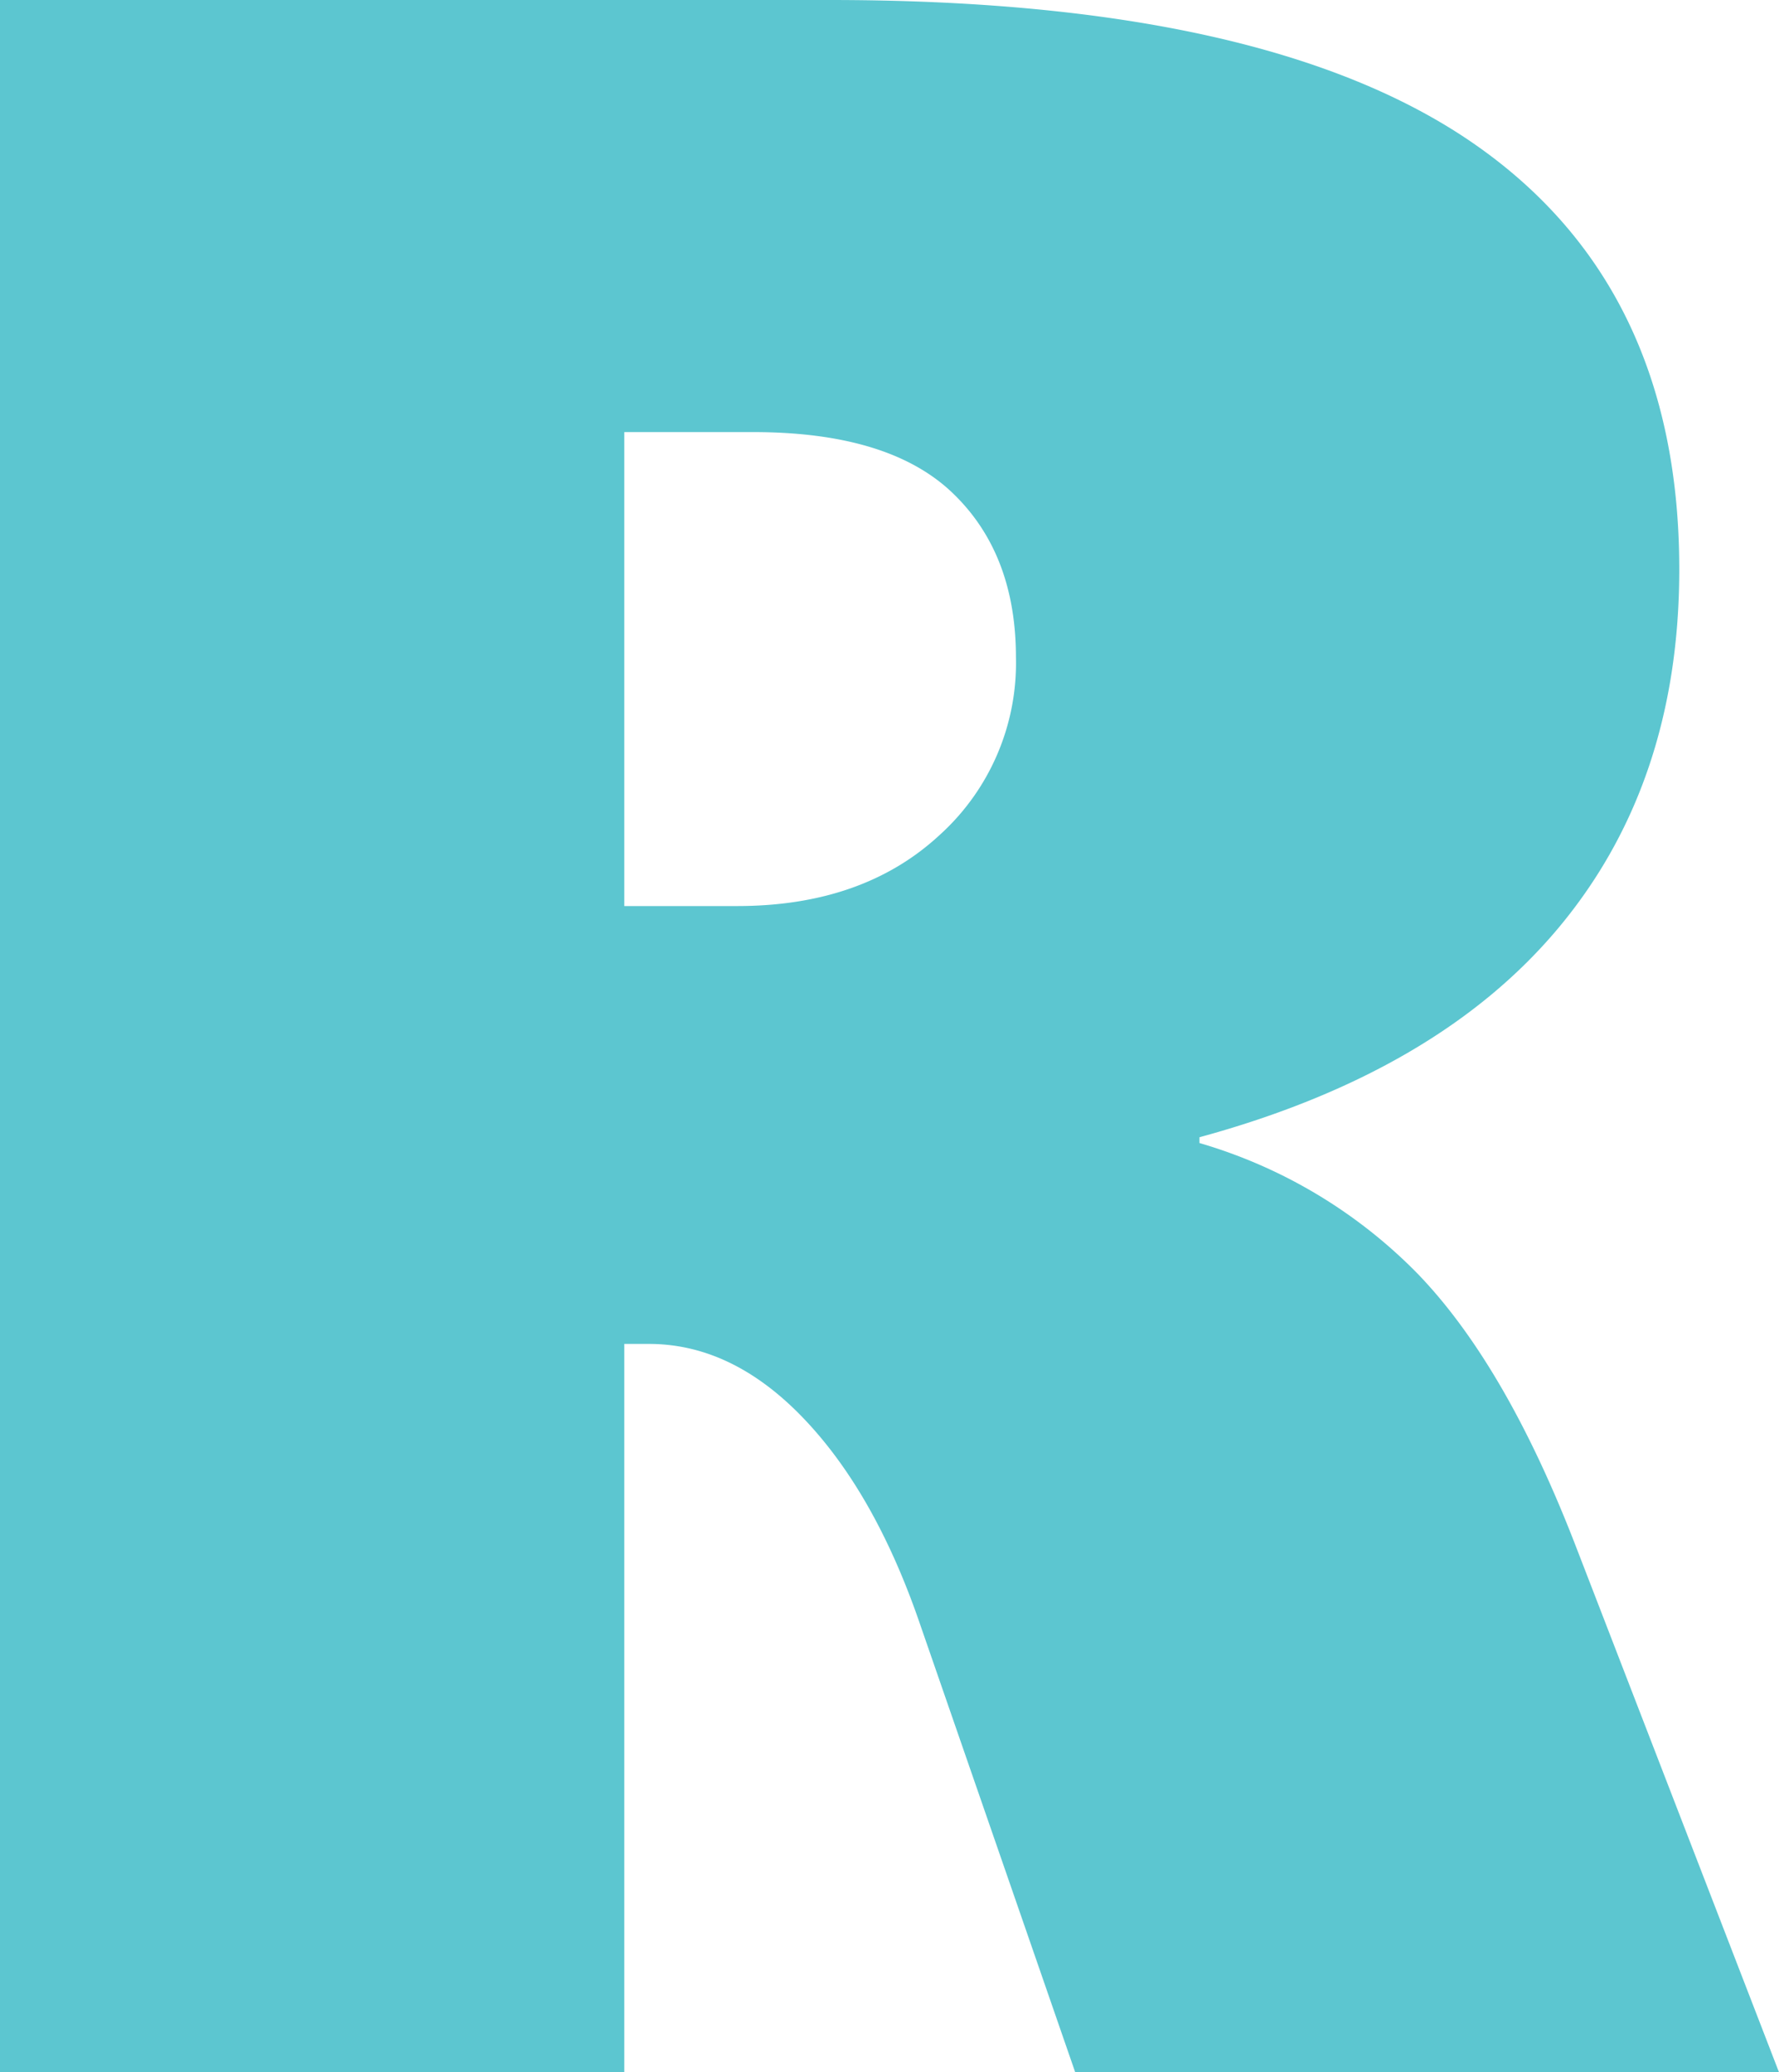
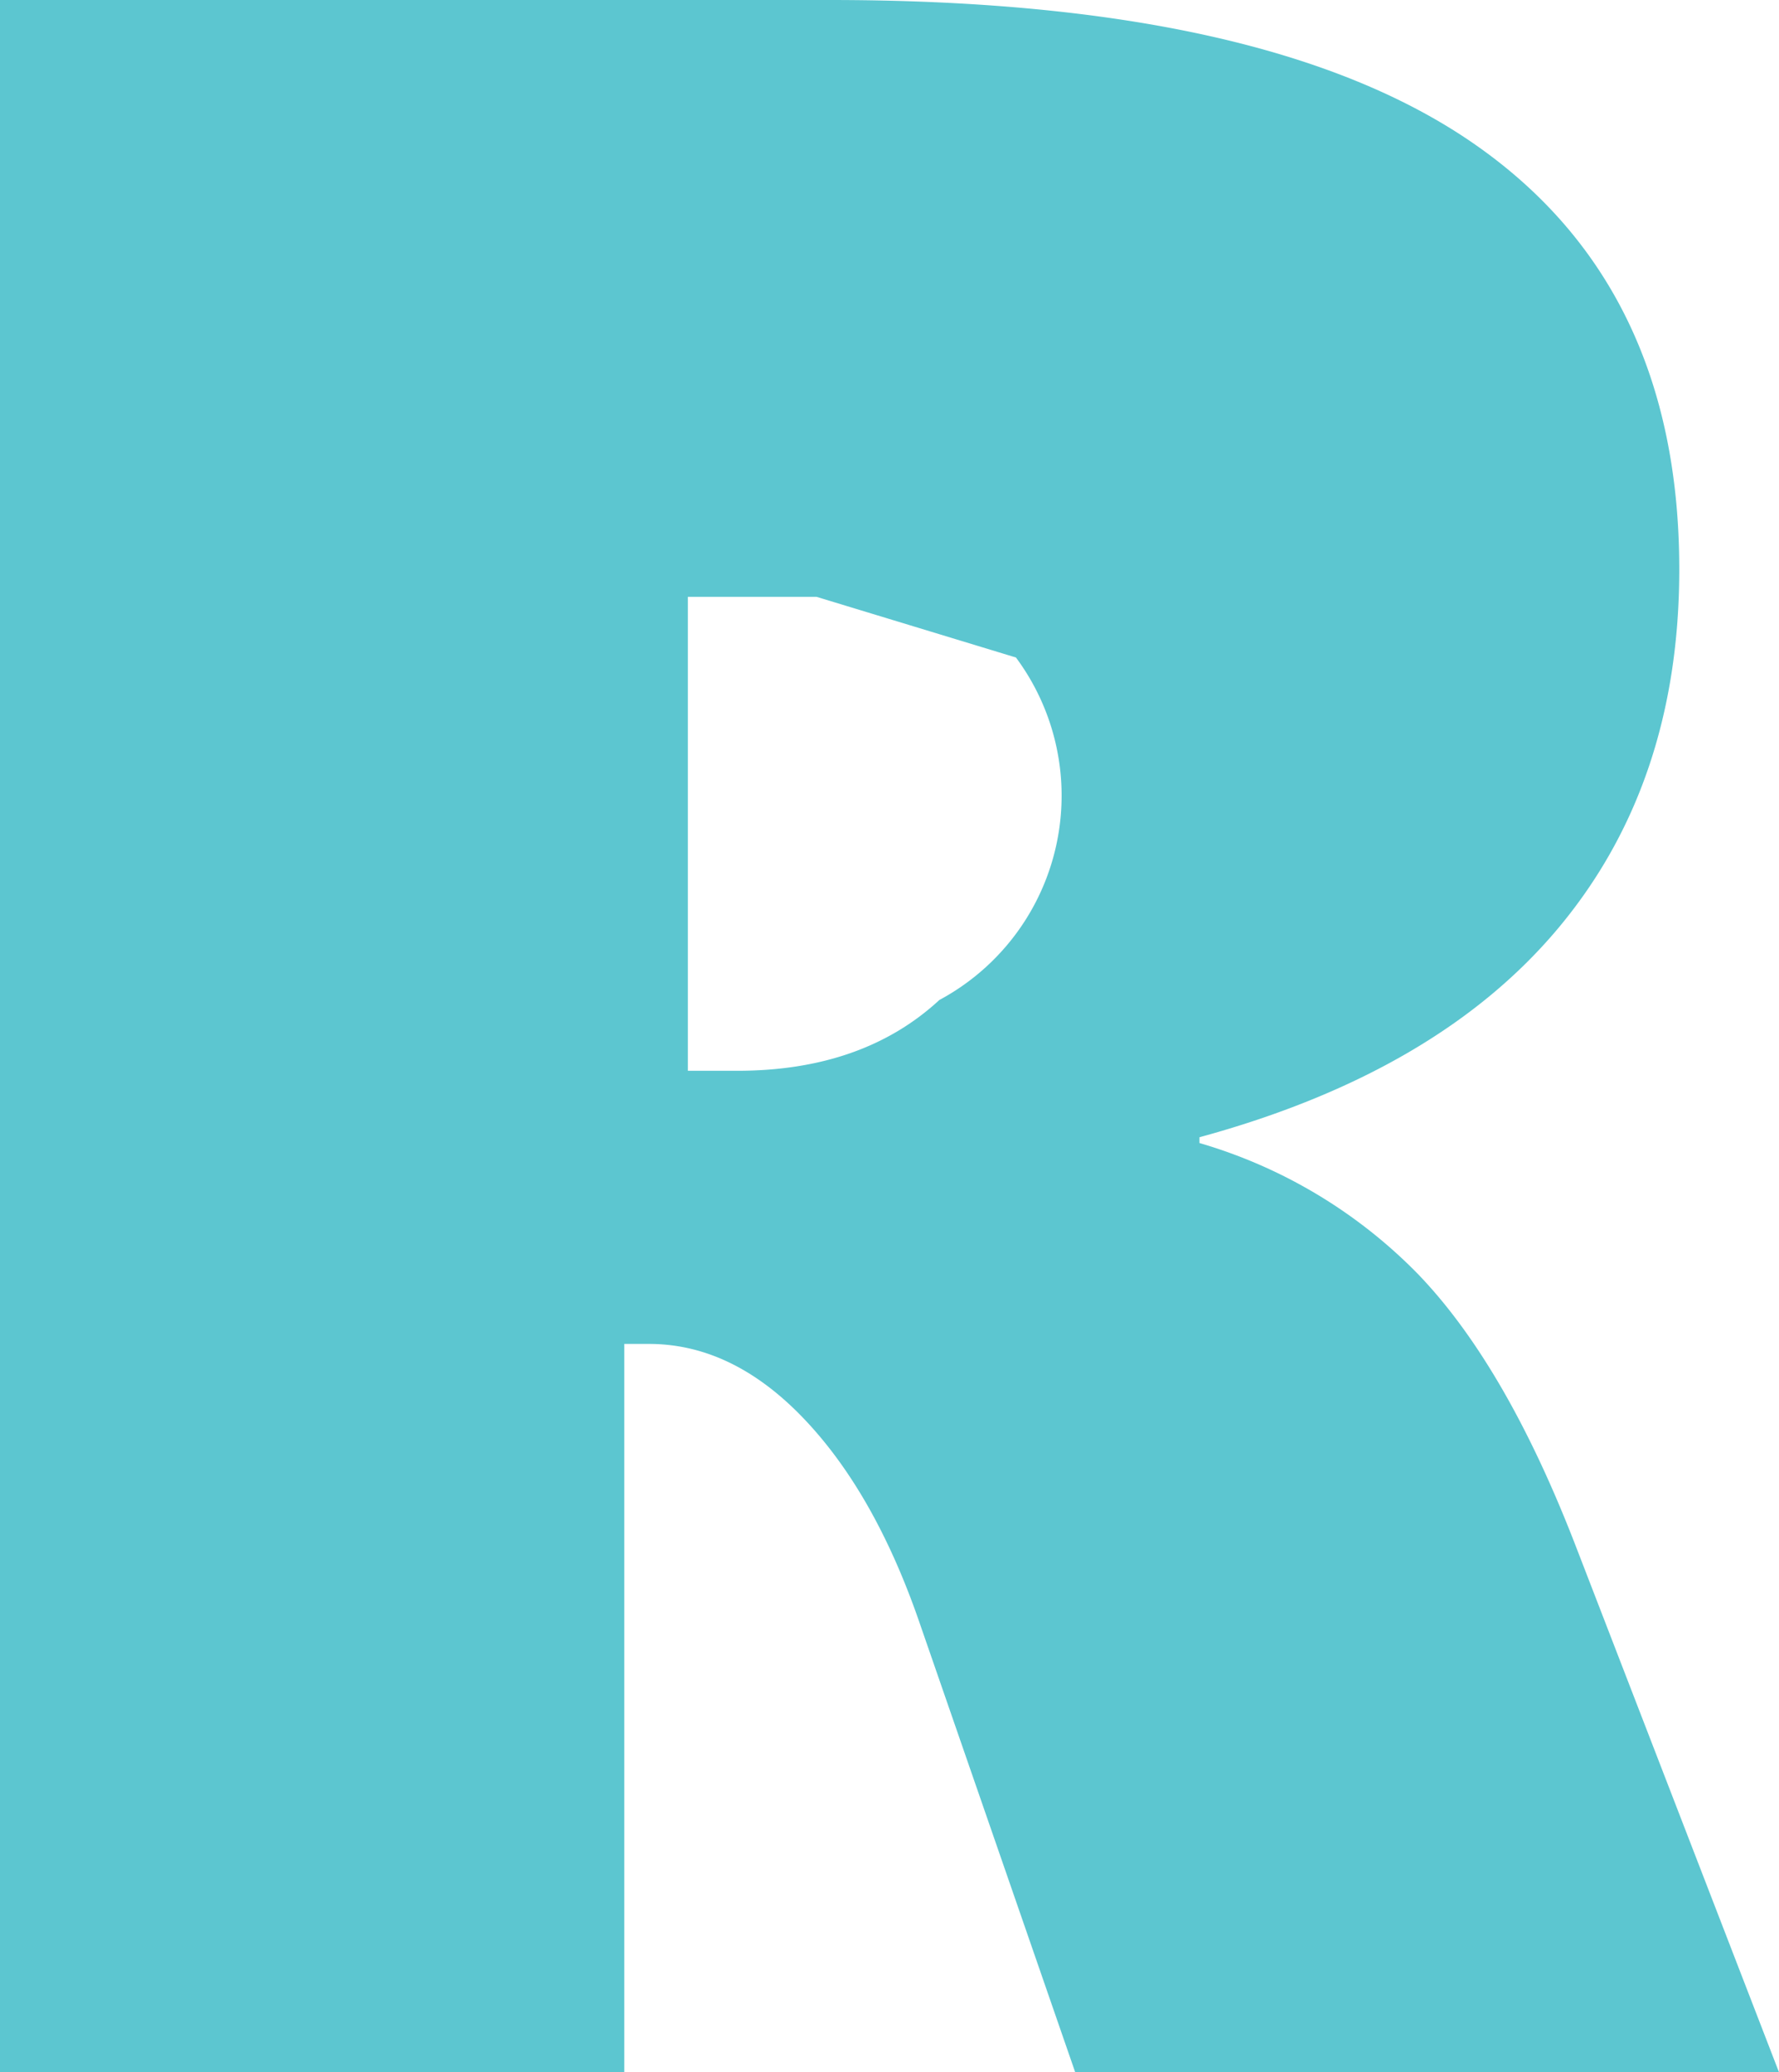
<svg xmlns="http://www.w3.org/2000/svg" width="251.479" height="292.949" viewBox="0 0 251.479 292.949">
-   <path id="Path_4196" data-name="Path 4196" d="M-637.4,1085.9l-21.859-63.124q-6.334-18.588-16.445-29.214t-21.96-10.622h-3.474V1085.9h-88.252V792.947h117.261q61.488,0,90.806,20.122t29.316,60.368q0,30.235-17.057,50.664t-50.766,29.62v.819a70.932,70.932,0,0,1,30.95,18.59q12.358,12.868,22.166,38.2l28.8,74.565Zm-8.376-200q0-14.707-8.988-23.289t-28.192-8.579h-18.183v67.006H-685.2q17.773,0,28.6-10.01A32.779,32.779,0,0,0-645.775,885.9Z" transform="translate(789.389 -792.947)" fill="#5cc6d0" />
+   <path id="Path_4196" data-name="Path 4196" d="M-637.4,1085.9l-21.859-63.124q-6.334-18.588-16.445-29.214t-21.96-10.622h-3.474V1085.9h-88.252V792.947h117.261q61.488,0,90.806,20.122t29.316,60.368q0,30.235-17.057,50.664t-50.766,29.62v.819a70.932,70.932,0,0,1,30.95,18.59q12.358,12.868,22.166,38.2l28.8,74.565Zm-8.376-200t-28.192-8.579h-18.183v67.006H-685.2q17.773,0,28.6-10.01A32.779,32.779,0,0,0-645.775,885.9Z" transform="translate(789.389 -792.947)" fill="#5cc6d0" />
</svg>